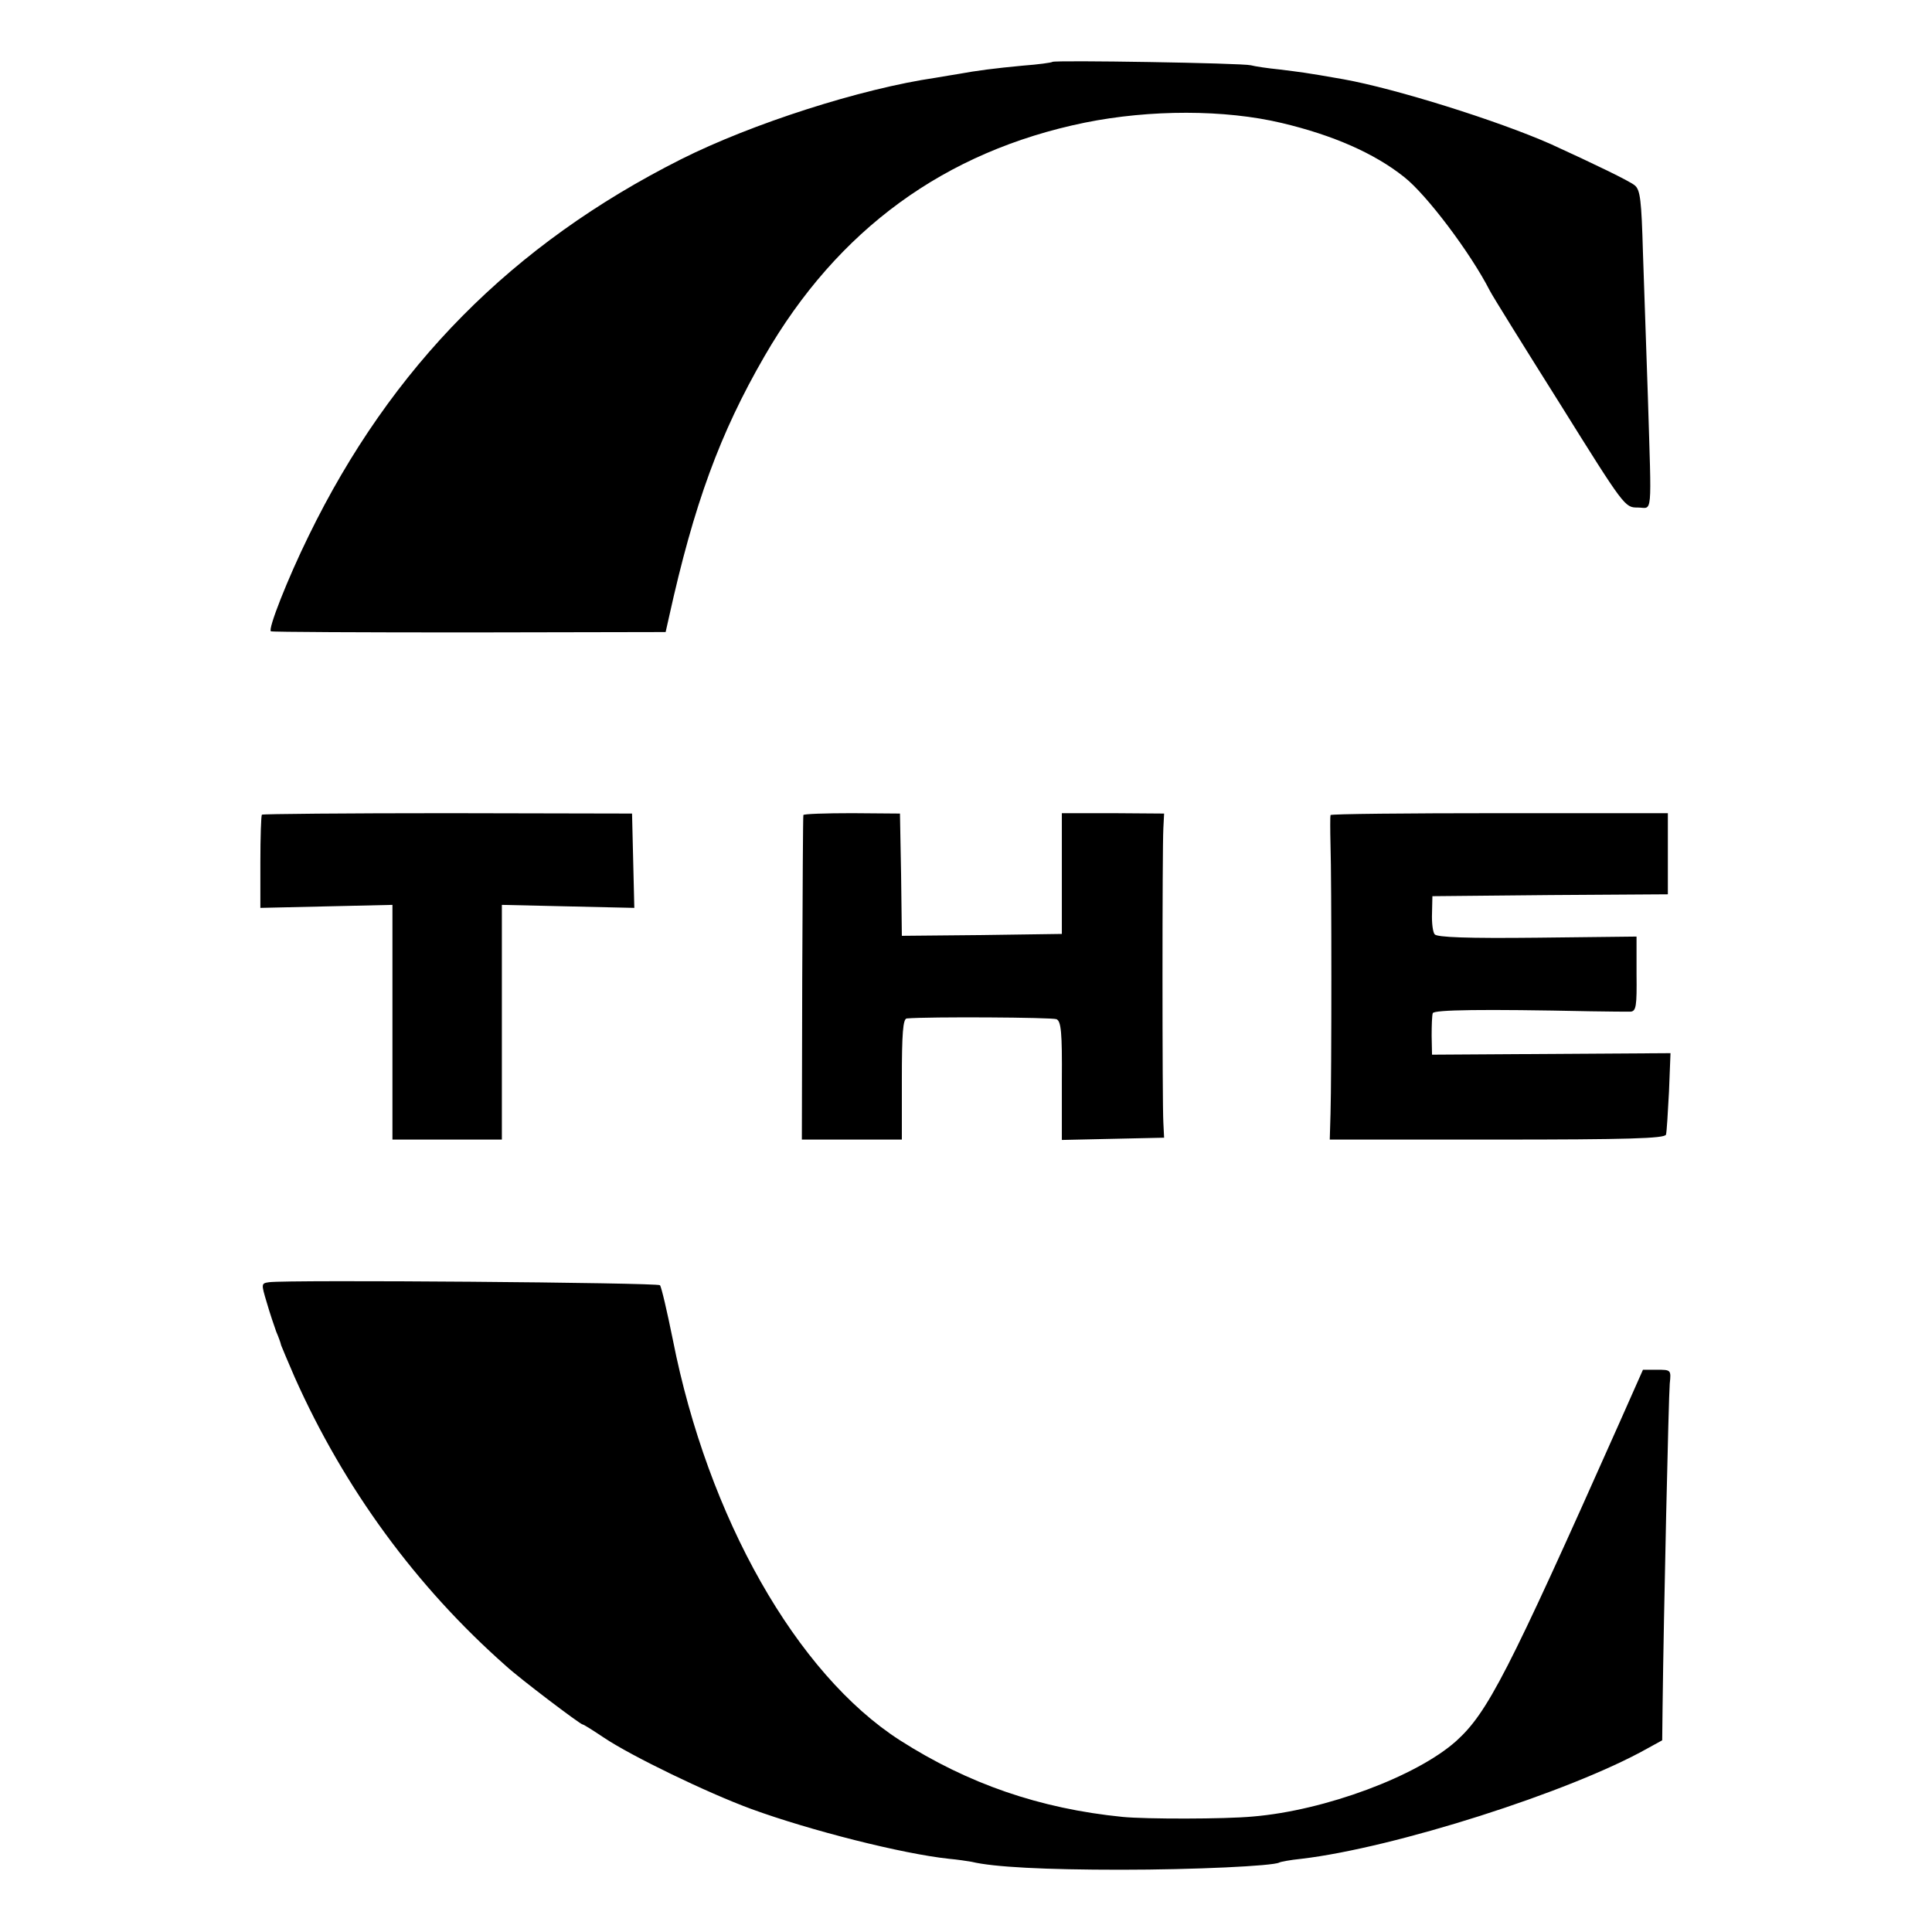
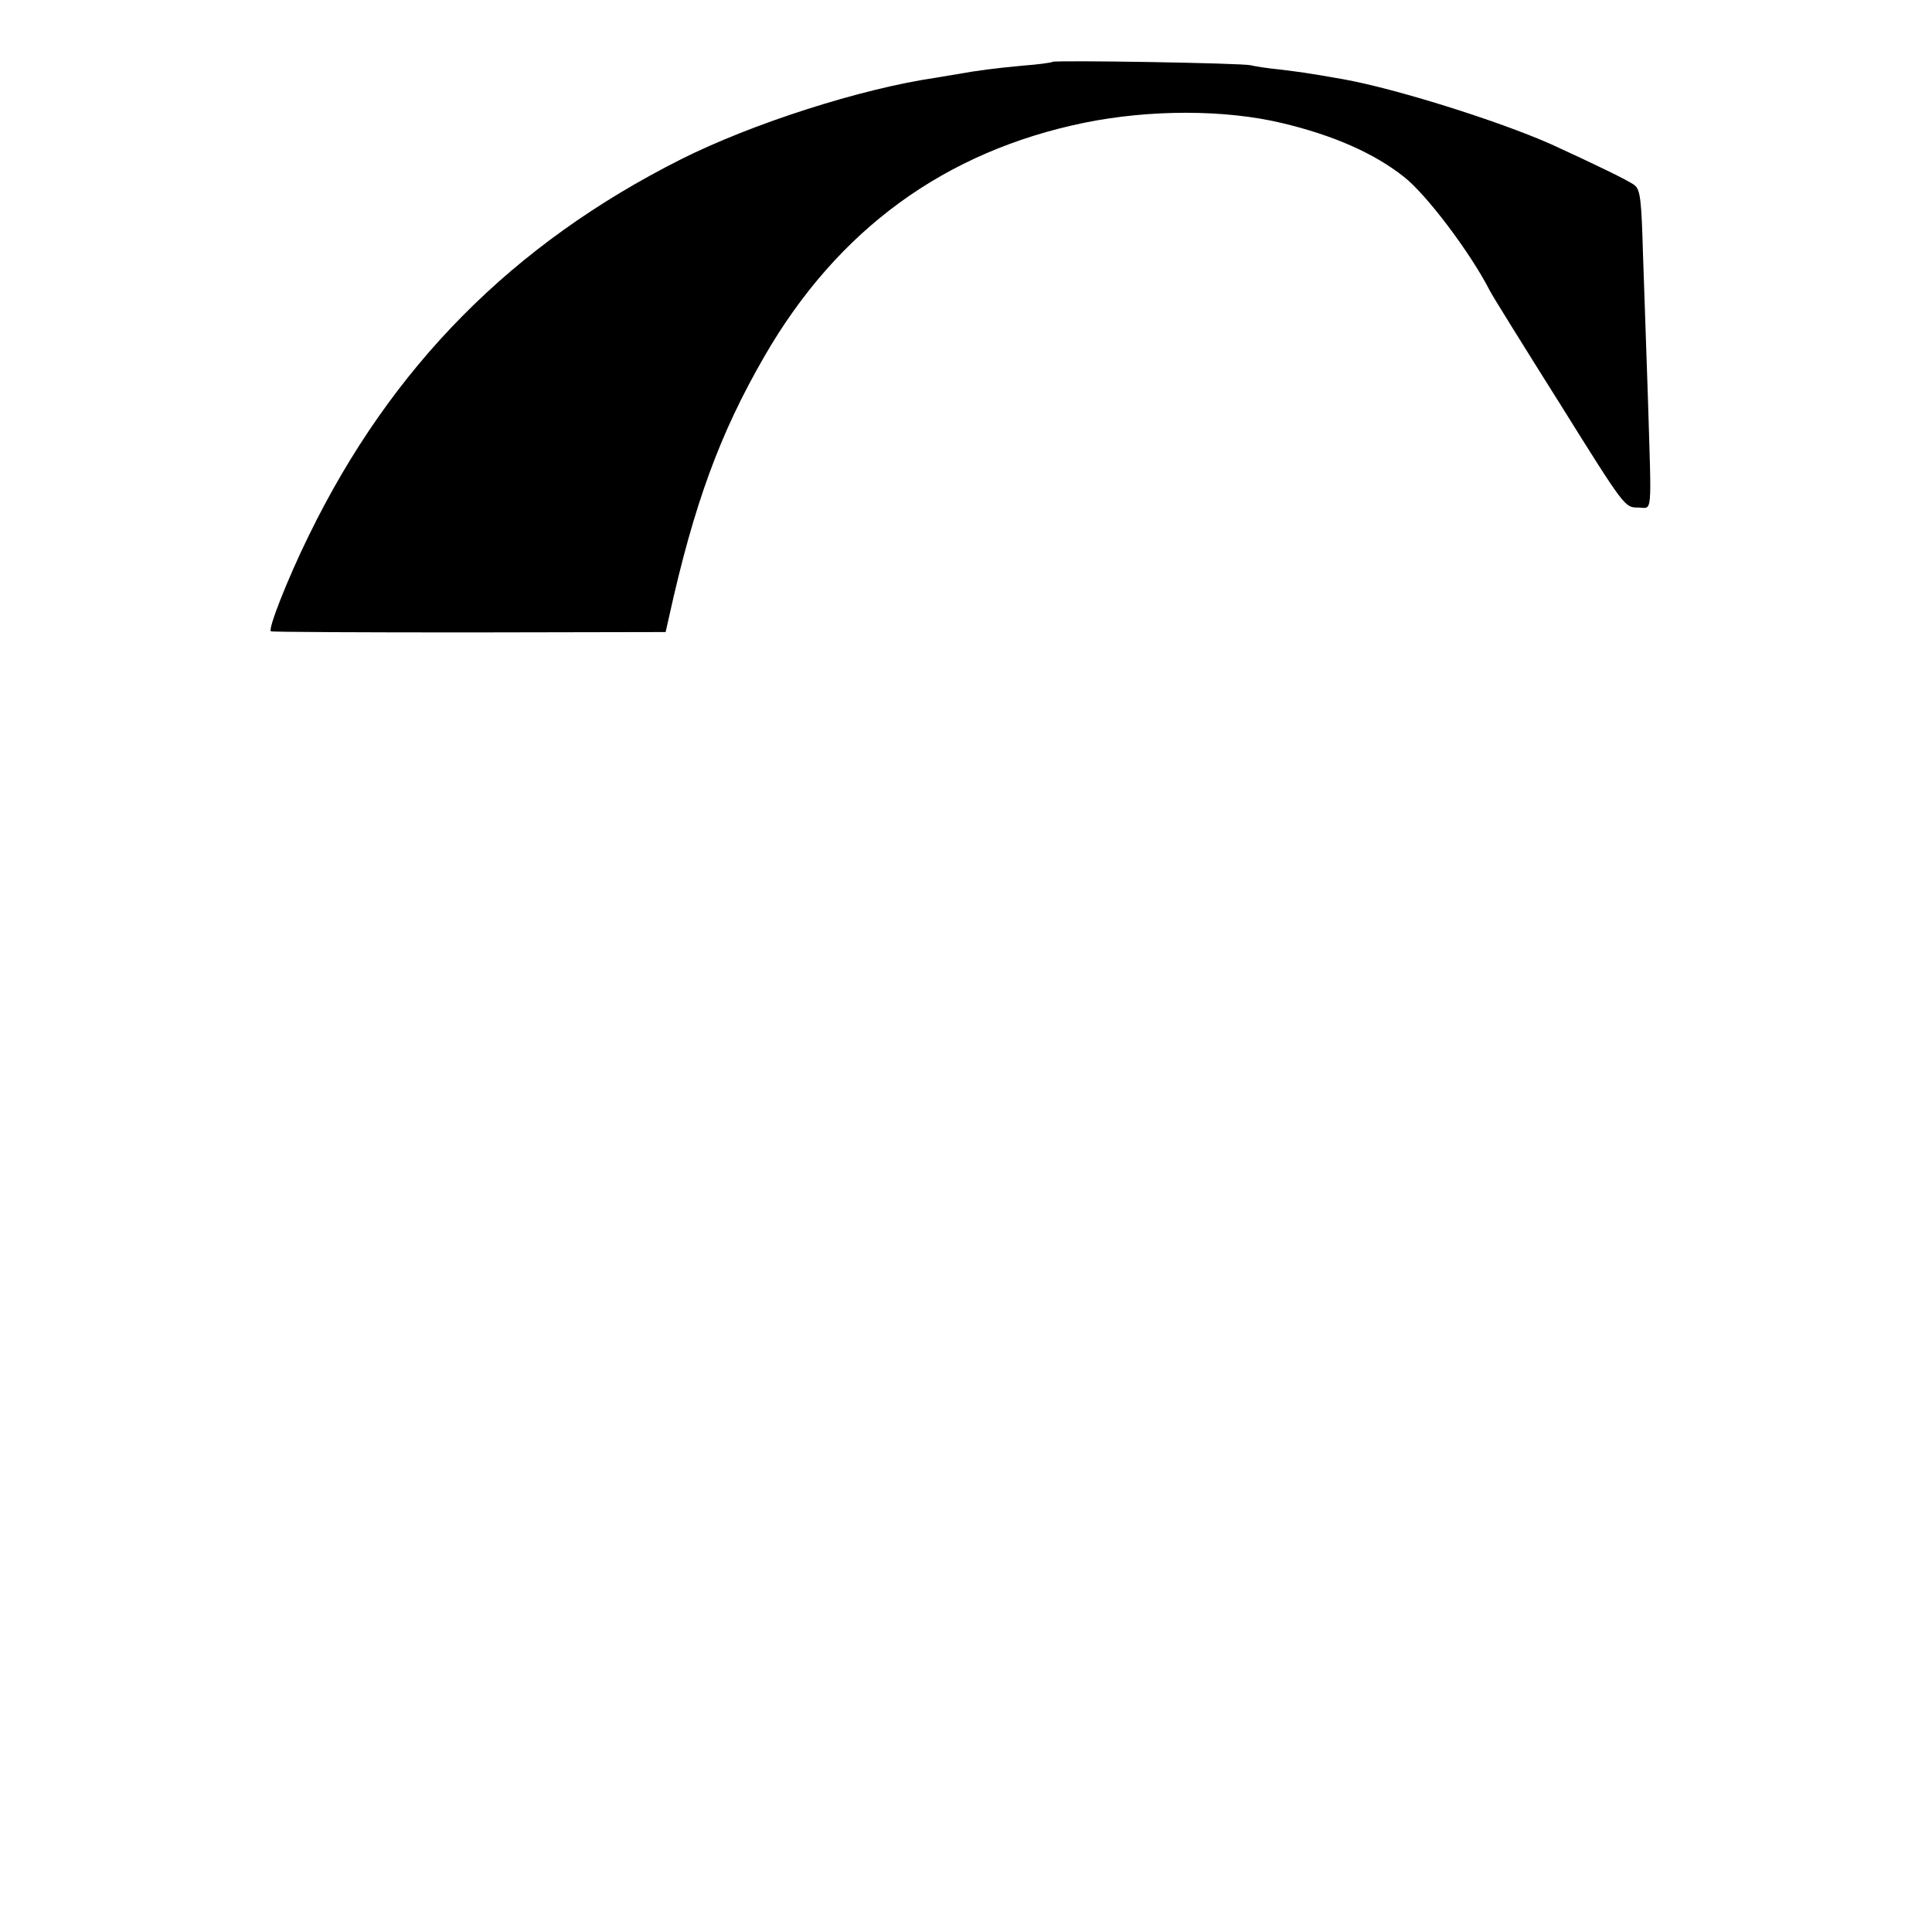
<svg xmlns="http://www.w3.org/2000/svg" version="1.0" width="512pt" height="512pt" viewBox="0 0 512 512" preserveAspectRatio="xMidYMid meet">
  <g transform="translate(0,512) scale(0.1,-0.1)" fill="#000000" stroke="none">
    <path d="M2789 4956 c-2 -2 -38 -7 -79 -10 -74 -7 -121 -13 -170 -22 -14 -2 -41 -7 -60 -10 -199 -29 -488 -122 -675 -216 -447 -225 -768 -549 -987 -998 -56 -114 -109 -249 -100 -253 4 -2 241 -3 527 -3 l519 1 9 40 c66 299 135 487 253 691 194 336 478 543 849 619 173 35 371 35 522 -1 135 -32 245 -80 324 -143 59 -46 176 -201 227 -301 7 -14 91 -149 186 -300 171 -274 172 -275 206 -275 40 0 37 -35 27 295 -4 118 -10 289 -13 380 -4 140 -7 167 -22 179 -15 12 -106 56 -222 109 -140 62 -411 147 -550 172 -102 18 -114 19 -170 26 -30 3 -64 8 -75 11 -23 6 -521 14 -526 9z" />
-     <path d="M694 2961 c-2 -2 -4 -59 -4 -126 l0 -121 175 4 175 4 0 -311 0 -311 145 0 145 0 0 311 0 311 175 -4 176 -4 -3 125 -3 125 -488 1 c-269 0 -491 -2 -493 -4z" />
-     <path d="M2129 2960 c-1 -3 -2 -197 -3 -432 l-1 -428 133 0 132 0 0 160 c0 121 3 160 13 161 57 5 385 3 397 -2 12 -6 15 -34 14 -163 l0 -157 135 3 136 3 -2 40 c-3 50 -3 726 0 780 l2 39 -136 1 -135 0 0 -160 0 -160 -212 -3 -212 -2 -2 162 -3 162 -127 1 c-71 0 -129 -2 -129 -5z" />
-     <path d="M3526 2960 c-1 -3 -1 -39 0 -80 3 -87 3 -613 0 -712 l-2 -68 443 0 c346 0 444 3 448 13 2 6 5 58 8 114 l4 102 -316 -2 -316 -2 -1 50 c0 28 1 55 3 60 3 9 132 11 418 5 50 -1 97 -1 106 -1 15 1 17 15 16 100 l0 99 -264 -3 c-184 -2 -265 1 -271 9 -5 6 -8 31 -7 56 l1 45 312 3 312 2 0 108 0 107 -446 0 c-245 0 -447 -2 -448 -5z" />
-     <path d="M713 1722 c-21 -3 -21 -4 -6 -54 8 -28 20 -63 25 -77 6 -14 12 -30 13 -36 2 -5 18 -44 36 -85 131 -294 322 -555 560 -765 37 -34 197 -155 203 -155 3 0 28 -16 58 -36 72 -48 272 -145 389 -188 156 -57 401 -119 524 -132 22 -2 49 -6 60 -8 58 -14 194 -21 395 -21 196 0 403 10 420 19 3 2 29 7 59 10 246 29 711 177 916 292 l40 22 1 88 c3 249 16 824 19 857 4 37 3 37 -34 37 l-37 0 -63 -142 c-296 -665 -349 -767 -432 -842 -104 -93 -347 -184 -539 -200 -75 -7 -284 -7 -345 -1 -220 22 -410 88 -590 203 -274 176 -509 590 -602 1062 -15 74 -30 139 -34 144 -6 7 -985 15 -1036 8z" />
  </g>
</svg>